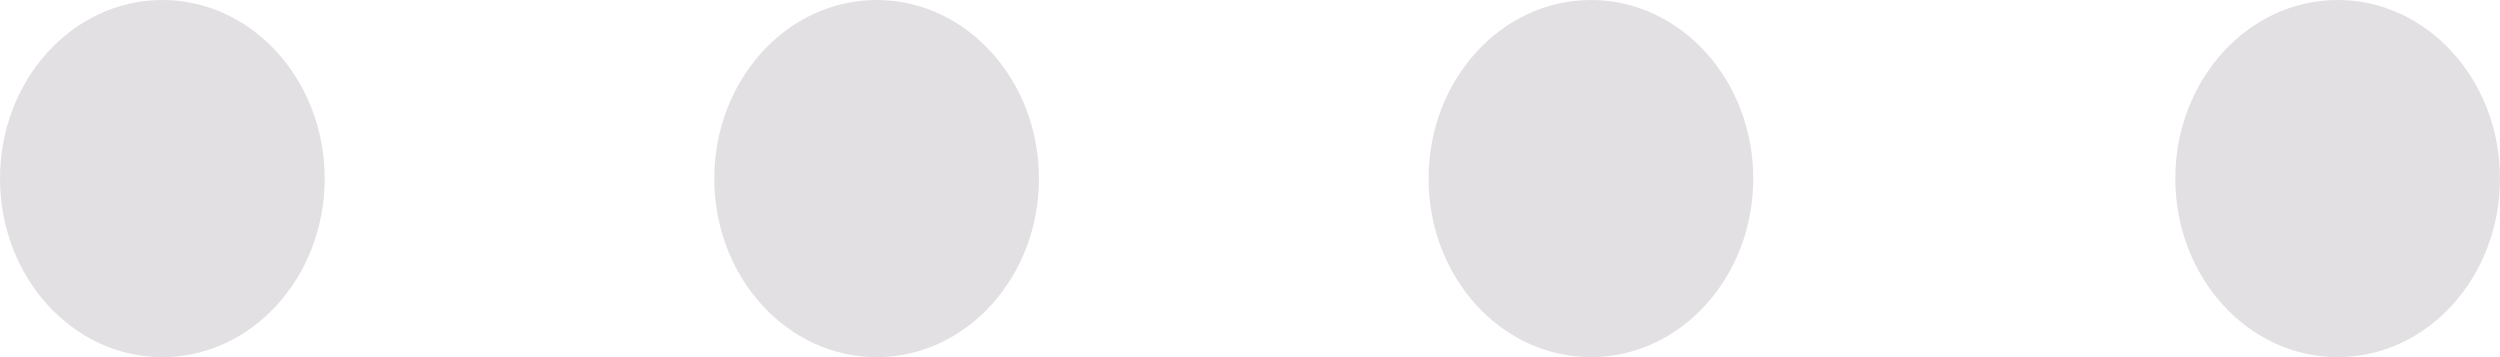
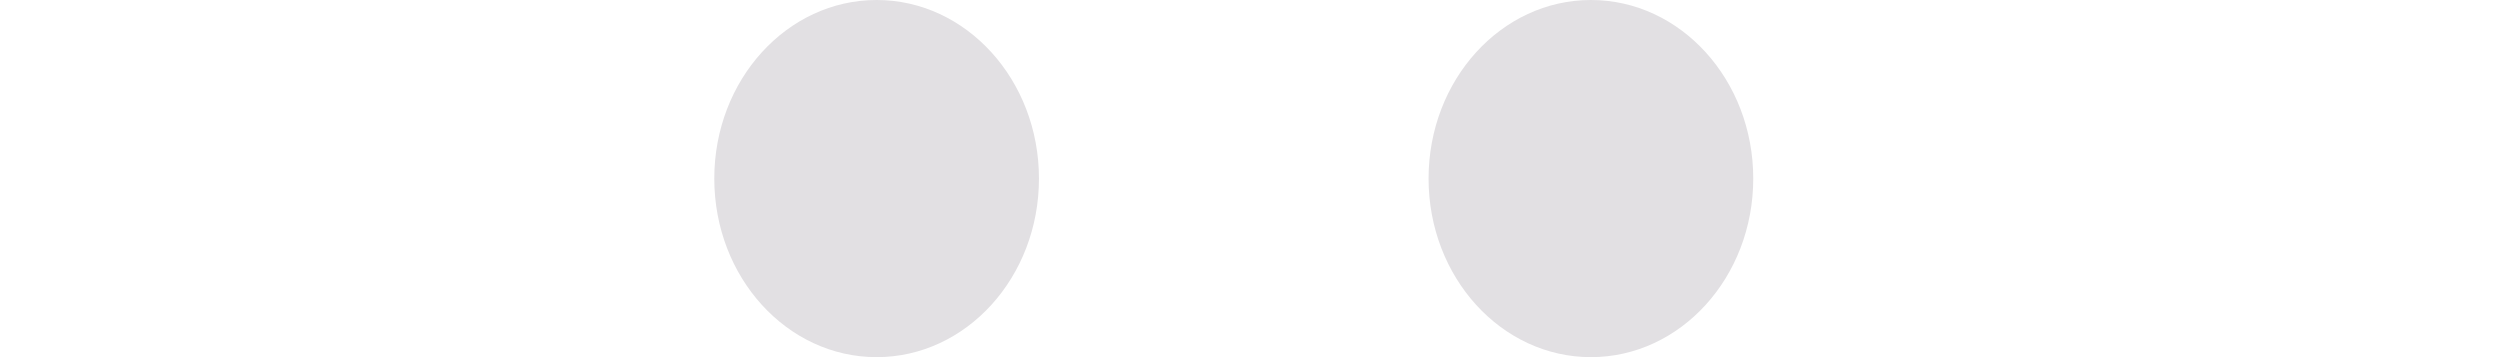
<svg xmlns="http://www.w3.org/2000/svg" width="77px" height="11px" viewBox="0 0 77 11" version="1.1">
  <title>Group 7</title>
  <desc>Created with Sketch.</desc>
  <defs />
  <g id="Welcome" stroke="none" stroke-width="1" fill="none" fill-rule="evenodd">
    <g id="Desktop-HD-Copy" transform="translate(-699, -2432)" fill="#E2E0E3">
      <g id="Group-10" transform="translate(334, 2031)">
        <g id="Group-9">
          <g id="Group-7" transform="translate(365, 401)">
-             <ellipse id="Oval" cx="5" cy="5.5" rx="5" ry="5.5" />
            <ellipse id="Oval-Copy" cx="27" cy="5.5" rx="5" ry="5.5" />
            <ellipse id="Oval-Copy-2" cx="49" cy="5.5" rx="5" ry="5.5" />
-             <ellipse id="Oval-Copy-3" cx="72" cy="5.5" rx="5" ry="5.5" />
          </g>
        </g>
      </g>
    </g>
  </g>
</svg>